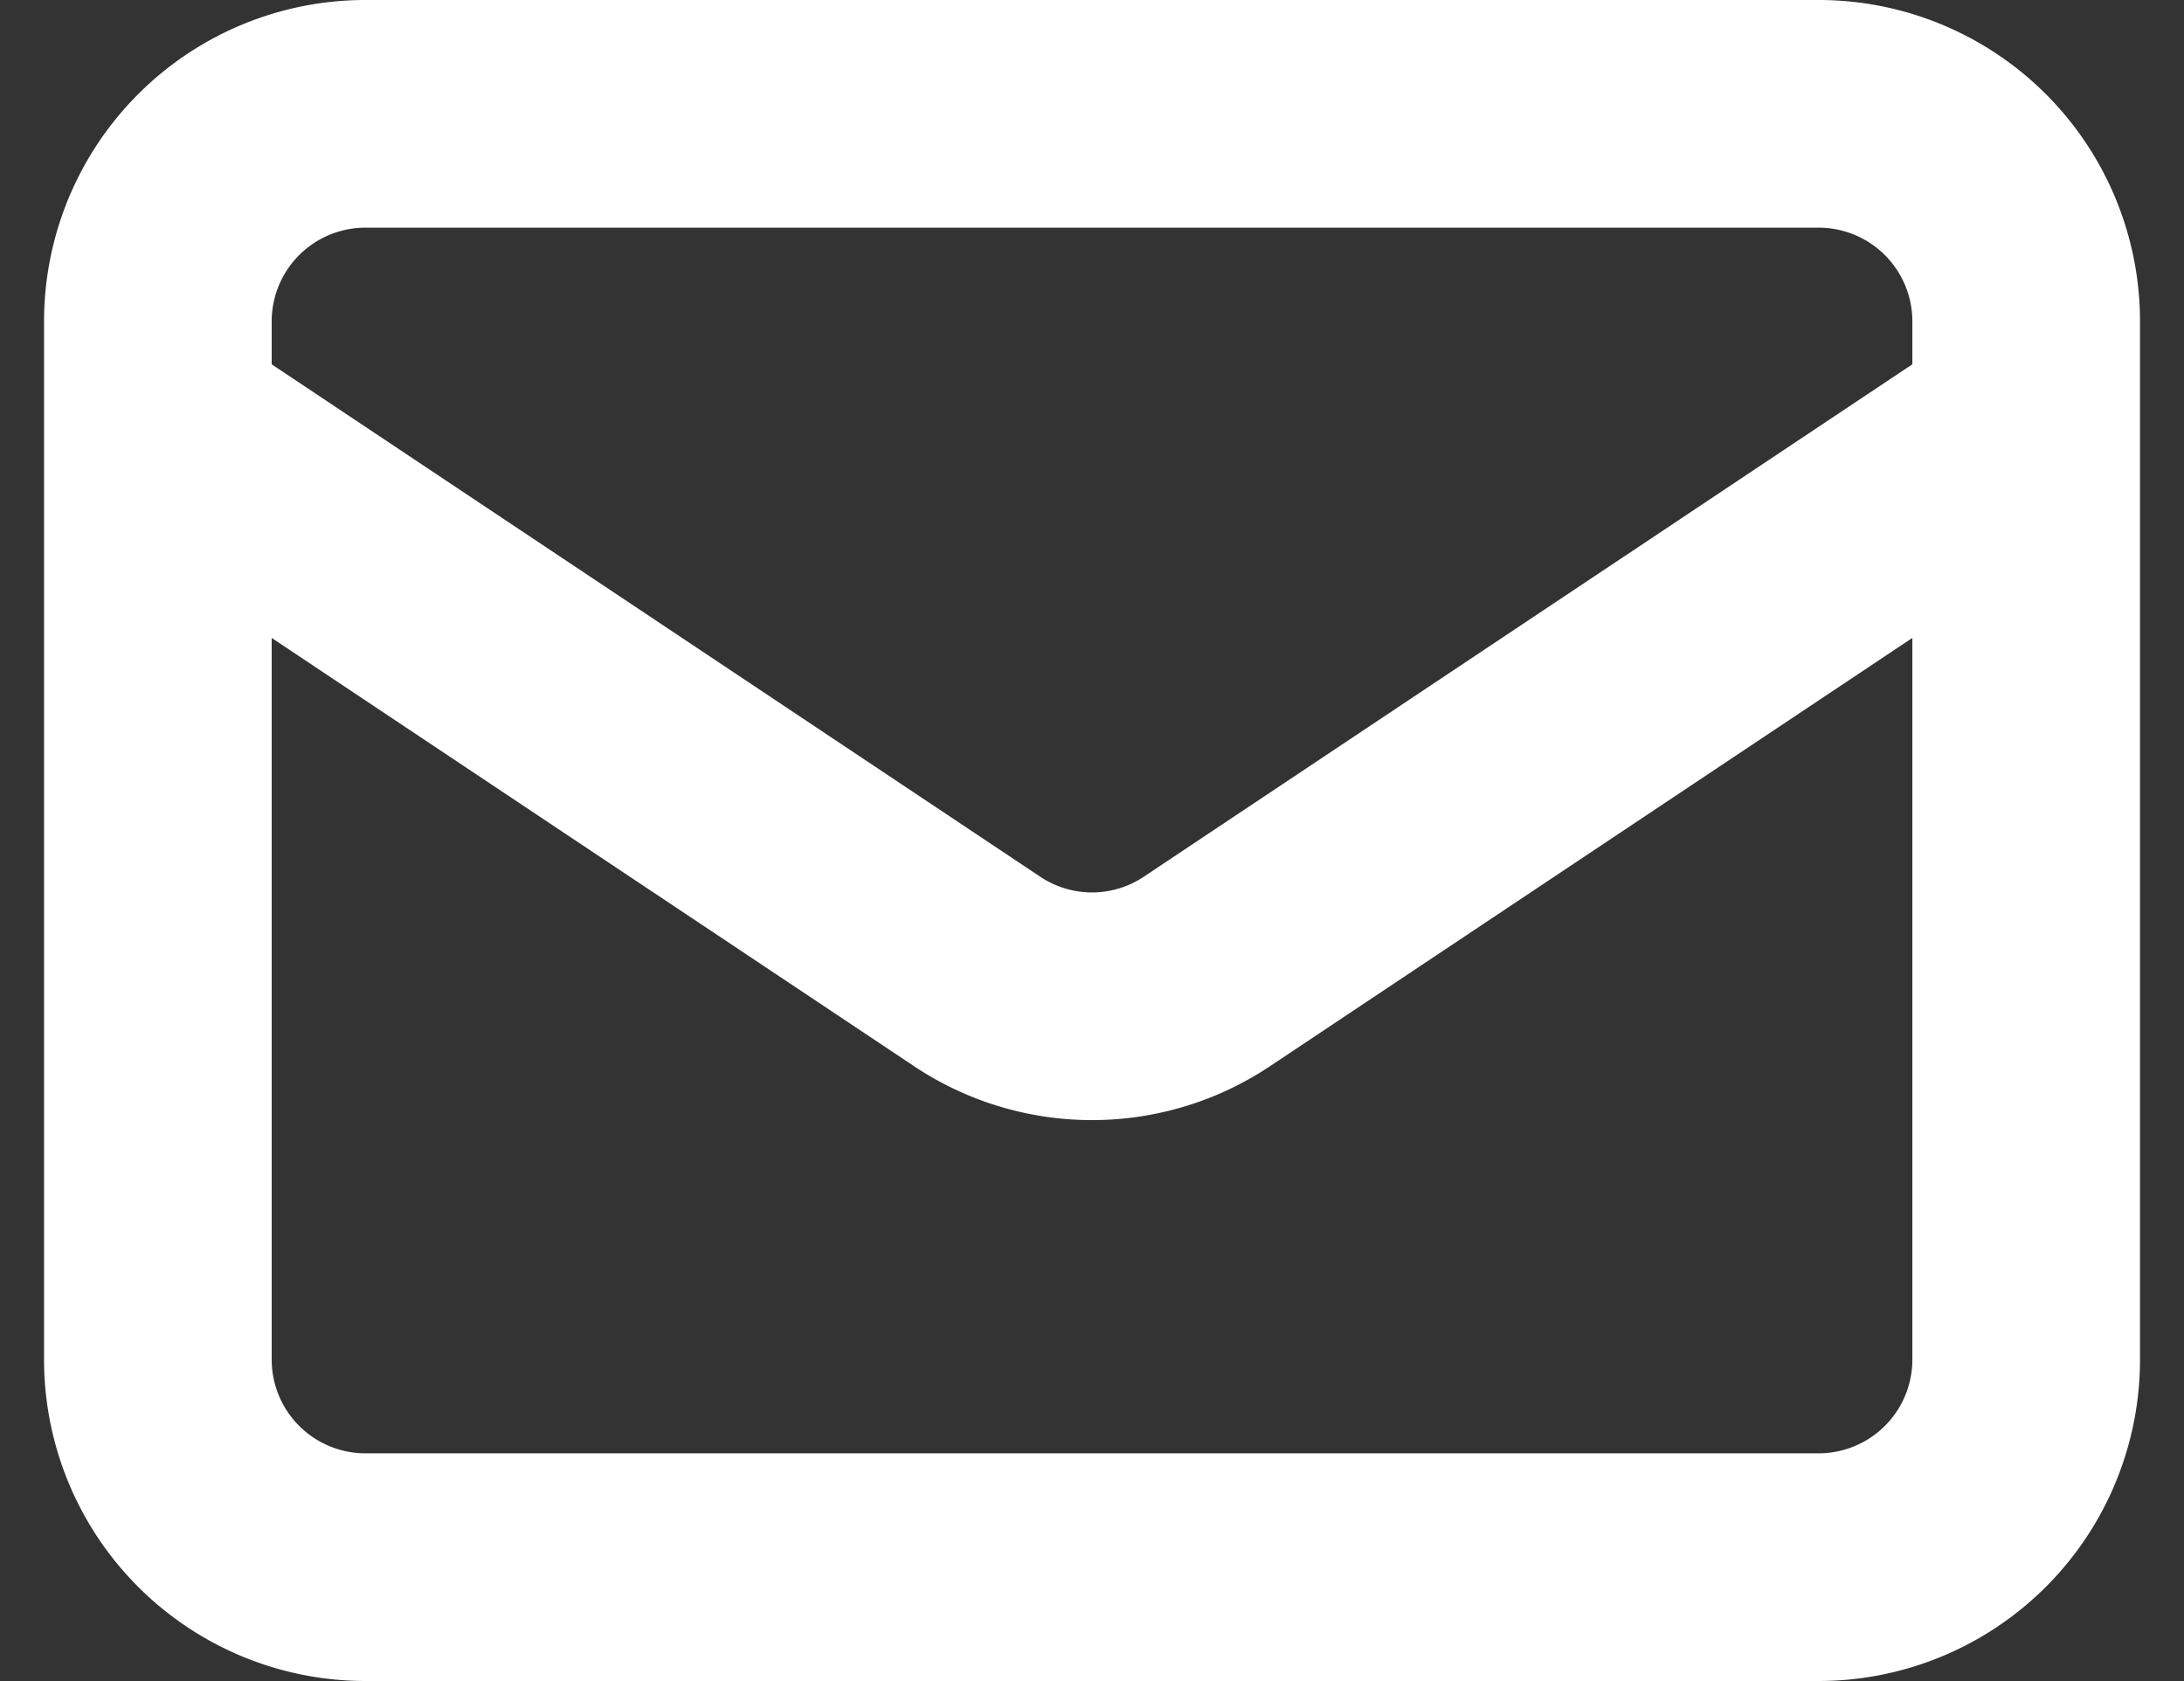
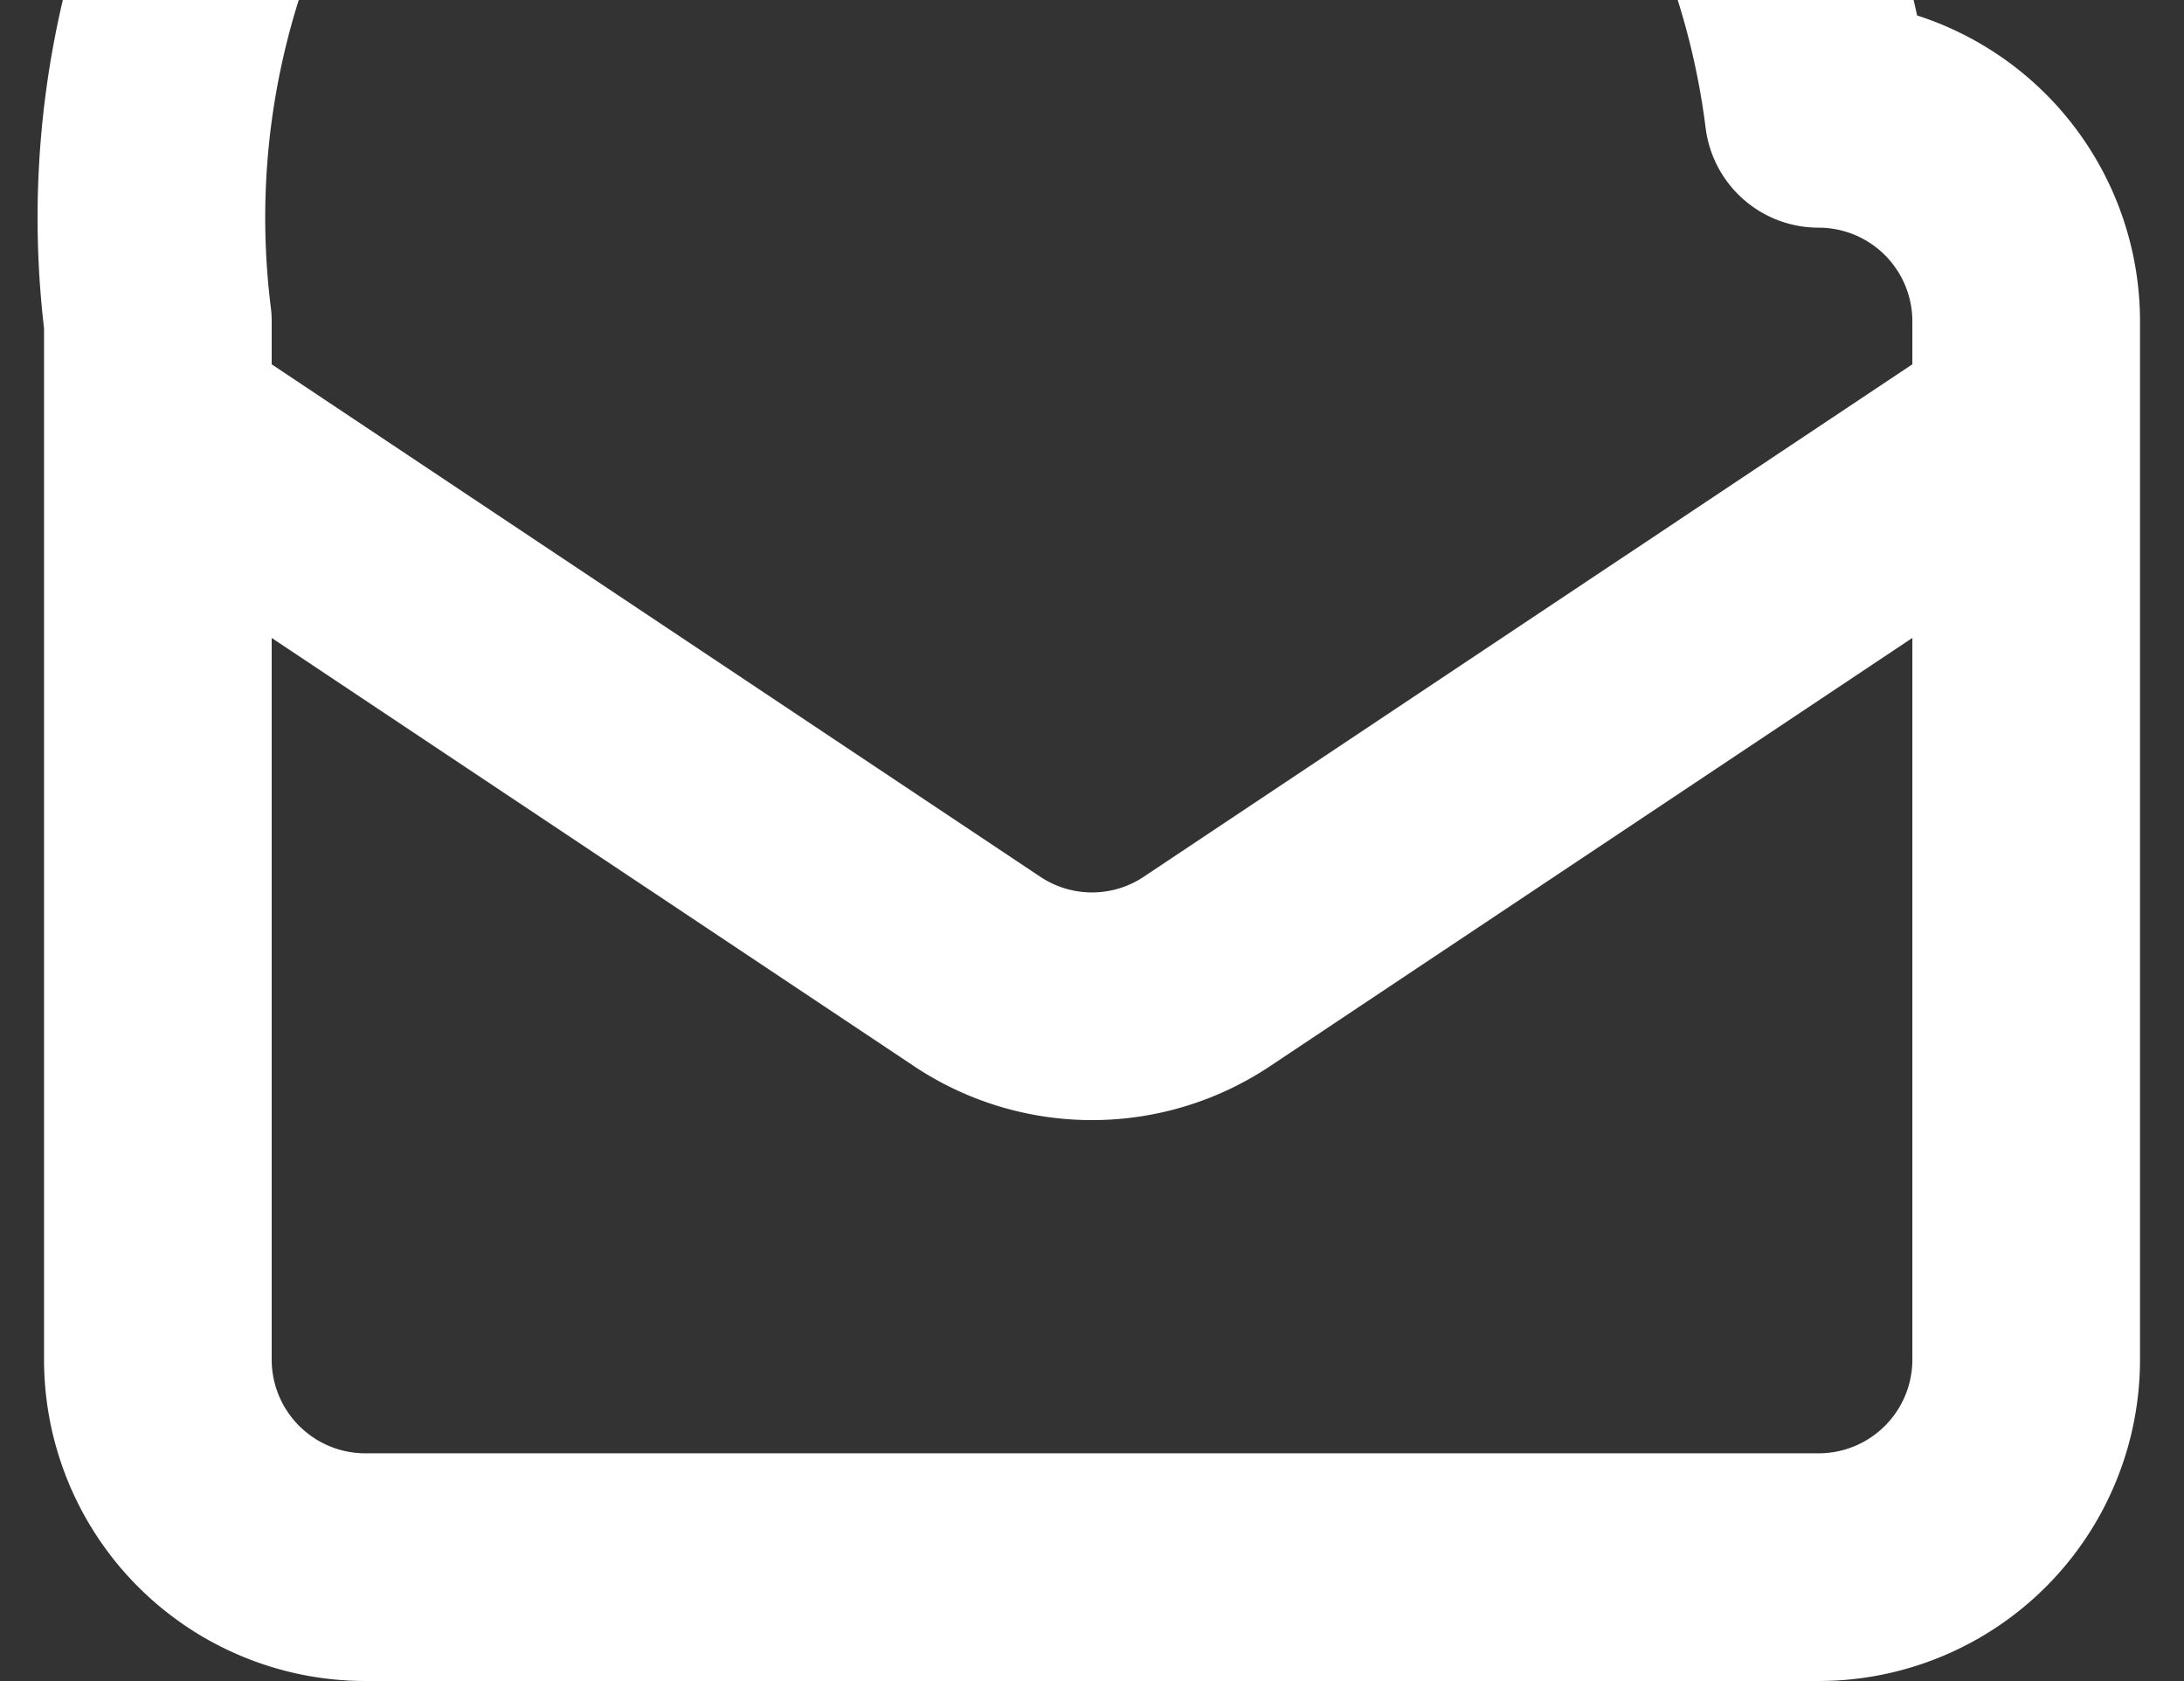
<svg xmlns="http://www.w3.org/2000/svg" width="38.376" height="29.534" viewBox="0 0 38.376 29.534">
  <rect x="0" y="0" width="38.376" height="29.534" fill="#333333" stroke="none" />
-   <path id="Path_3289" data-name="Path 3289" d="M6,15.471l14.39,9.593a3.637,3.637,0,0,0,4.049,0l14.39-9.593M9.648,35.534H35.181a3.647,3.647,0,0,0,3.648-3.648V13.648A3.647,3.647,0,0,0,35.181,10H9.648A3.647,3.647,0,0,0,6,13.648V31.886A3.647,3.647,0,0,0,9.648,35.534Z" transform="translate(-3.226 -8)" fill="none" stroke="#fff" stroke-linecap="round" stroke-linejoin="round" stroke-width="4" />
+   <path id="Path_3289" data-name="Path 3289" d="M6,15.471l14.39,9.593a3.637,3.637,0,0,0,4.049,0l14.39-9.593M9.648,35.534H35.181a3.647,3.647,0,0,0,3.648-3.648V13.648A3.647,3.647,0,0,0,35.181,10A3.647,3.647,0,0,0,6,13.648V31.886A3.647,3.647,0,0,0,9.648,35.534Z" transform="translate(-3.226 -8)" fill="none" stroke="#fff" stroke-linecap="round" stroke-linejoin="round" stroke-width="4" />
</svg>